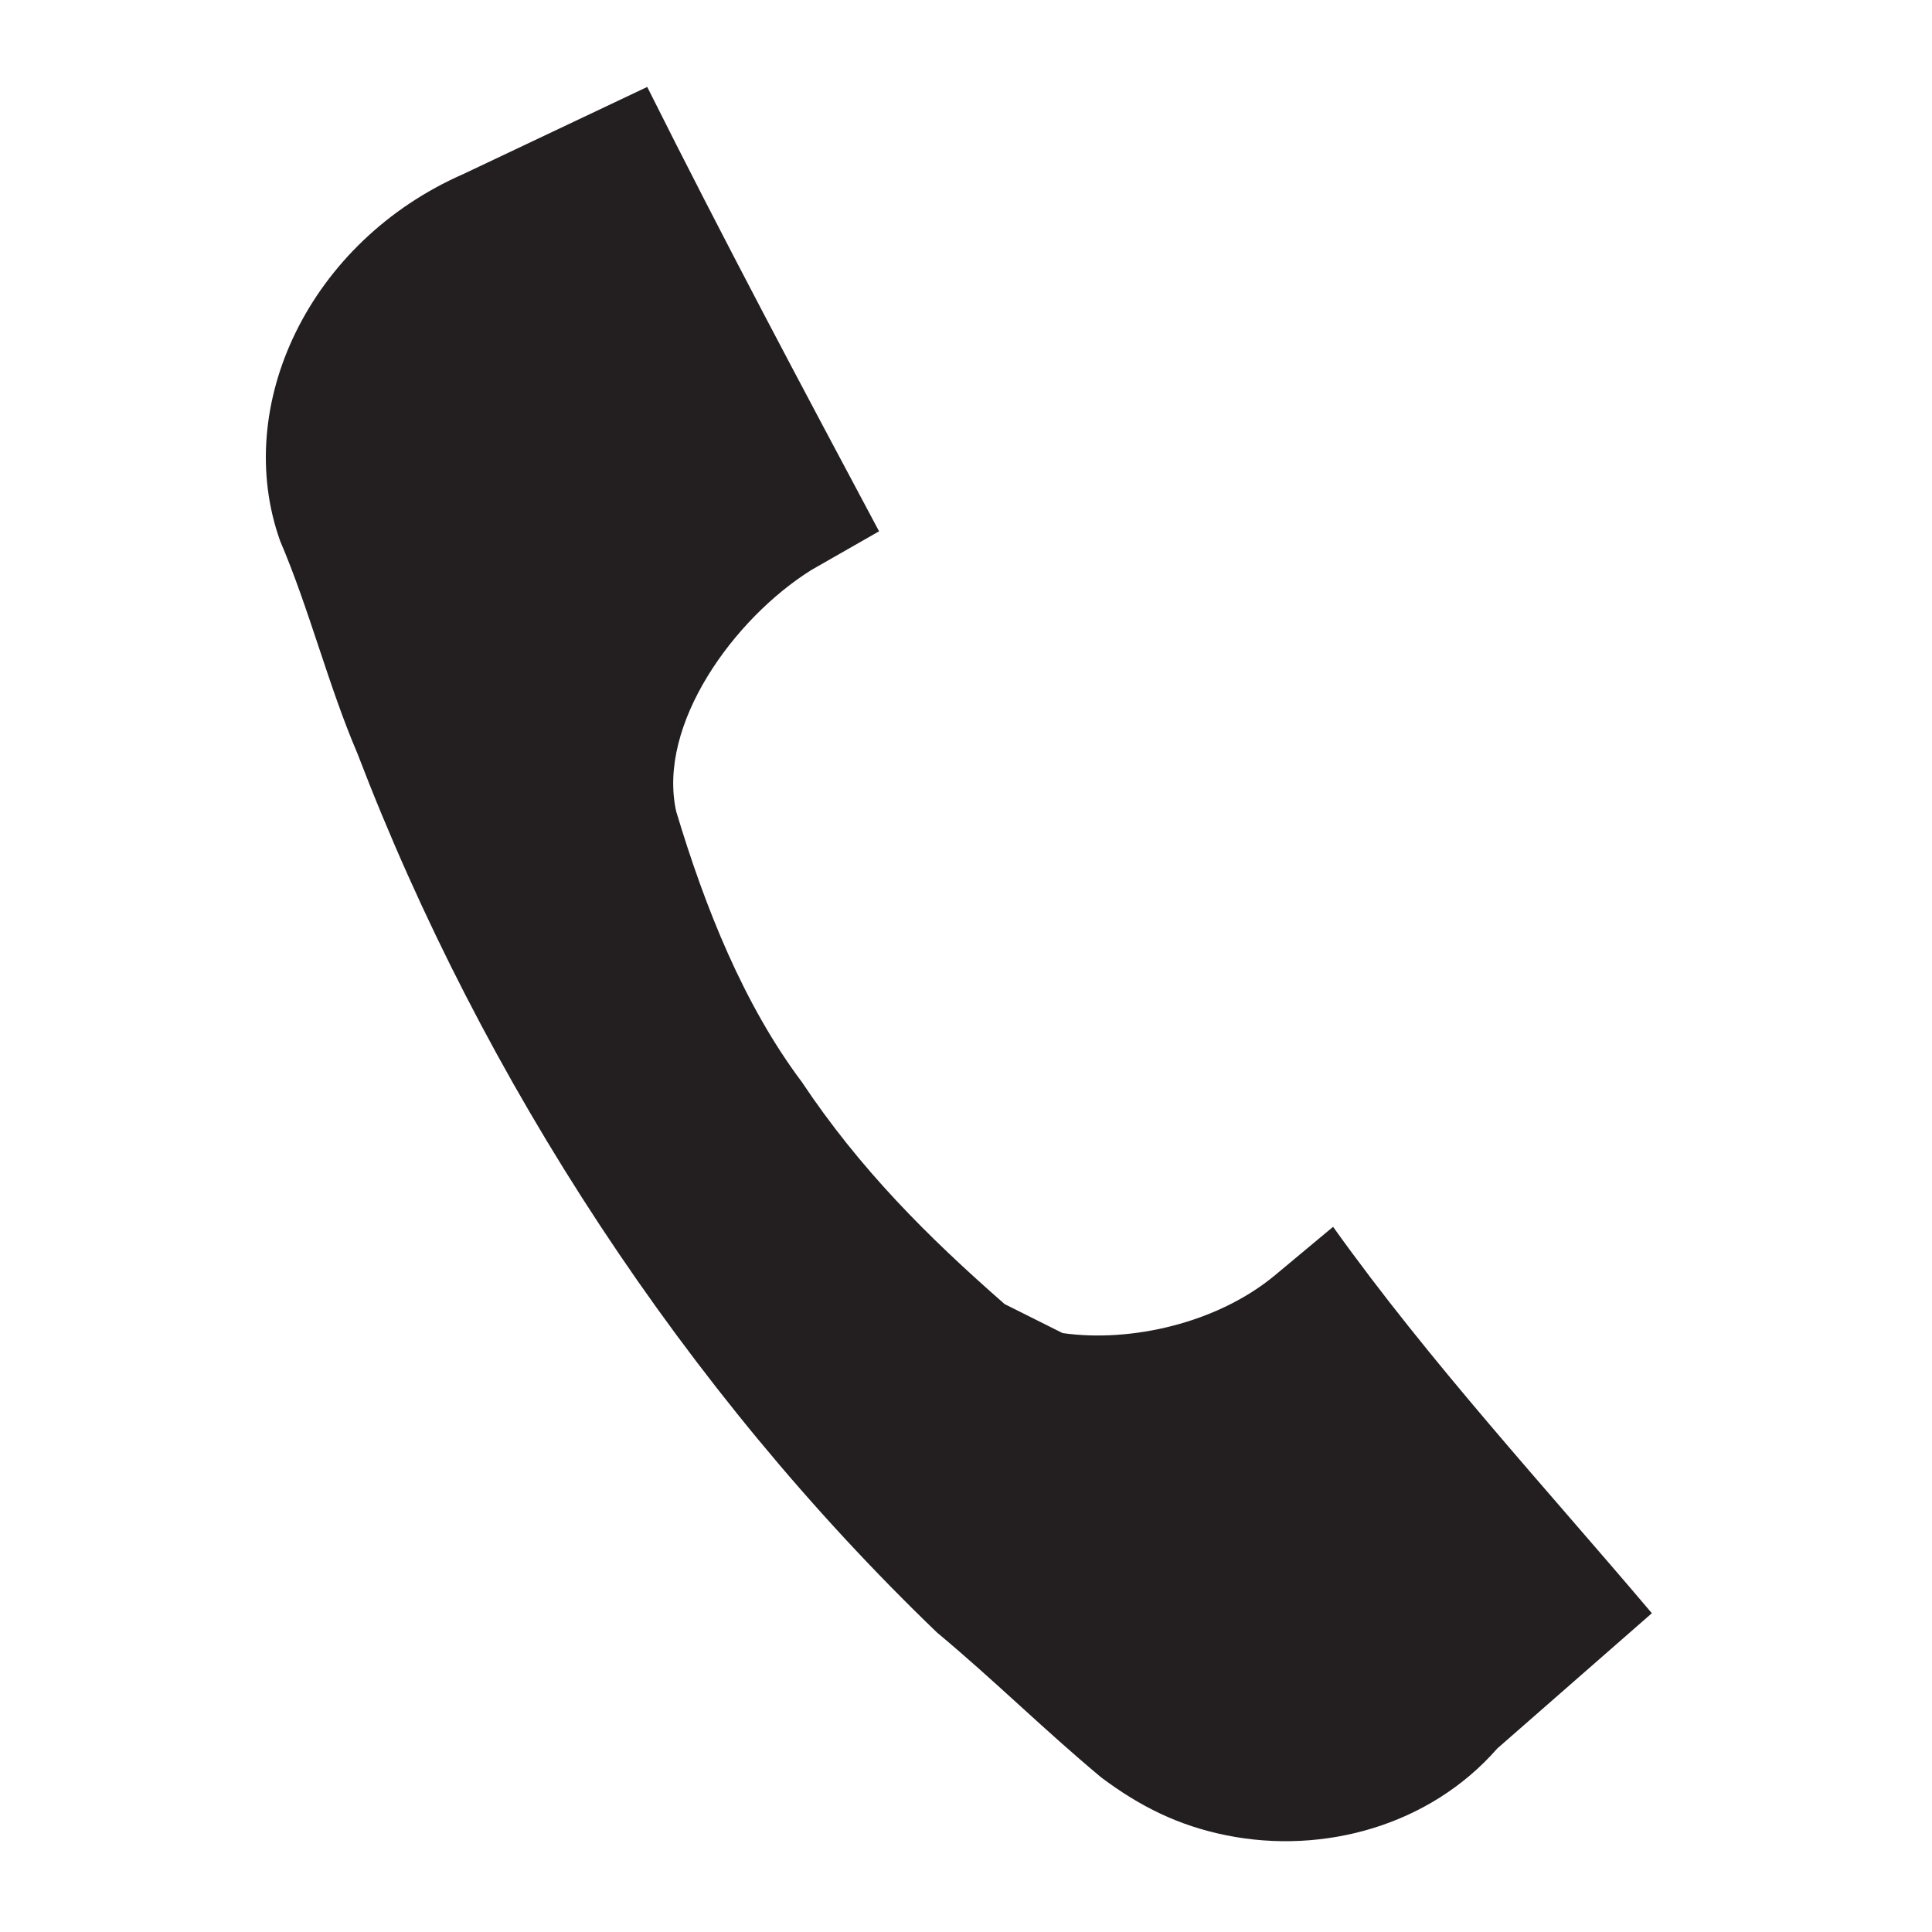
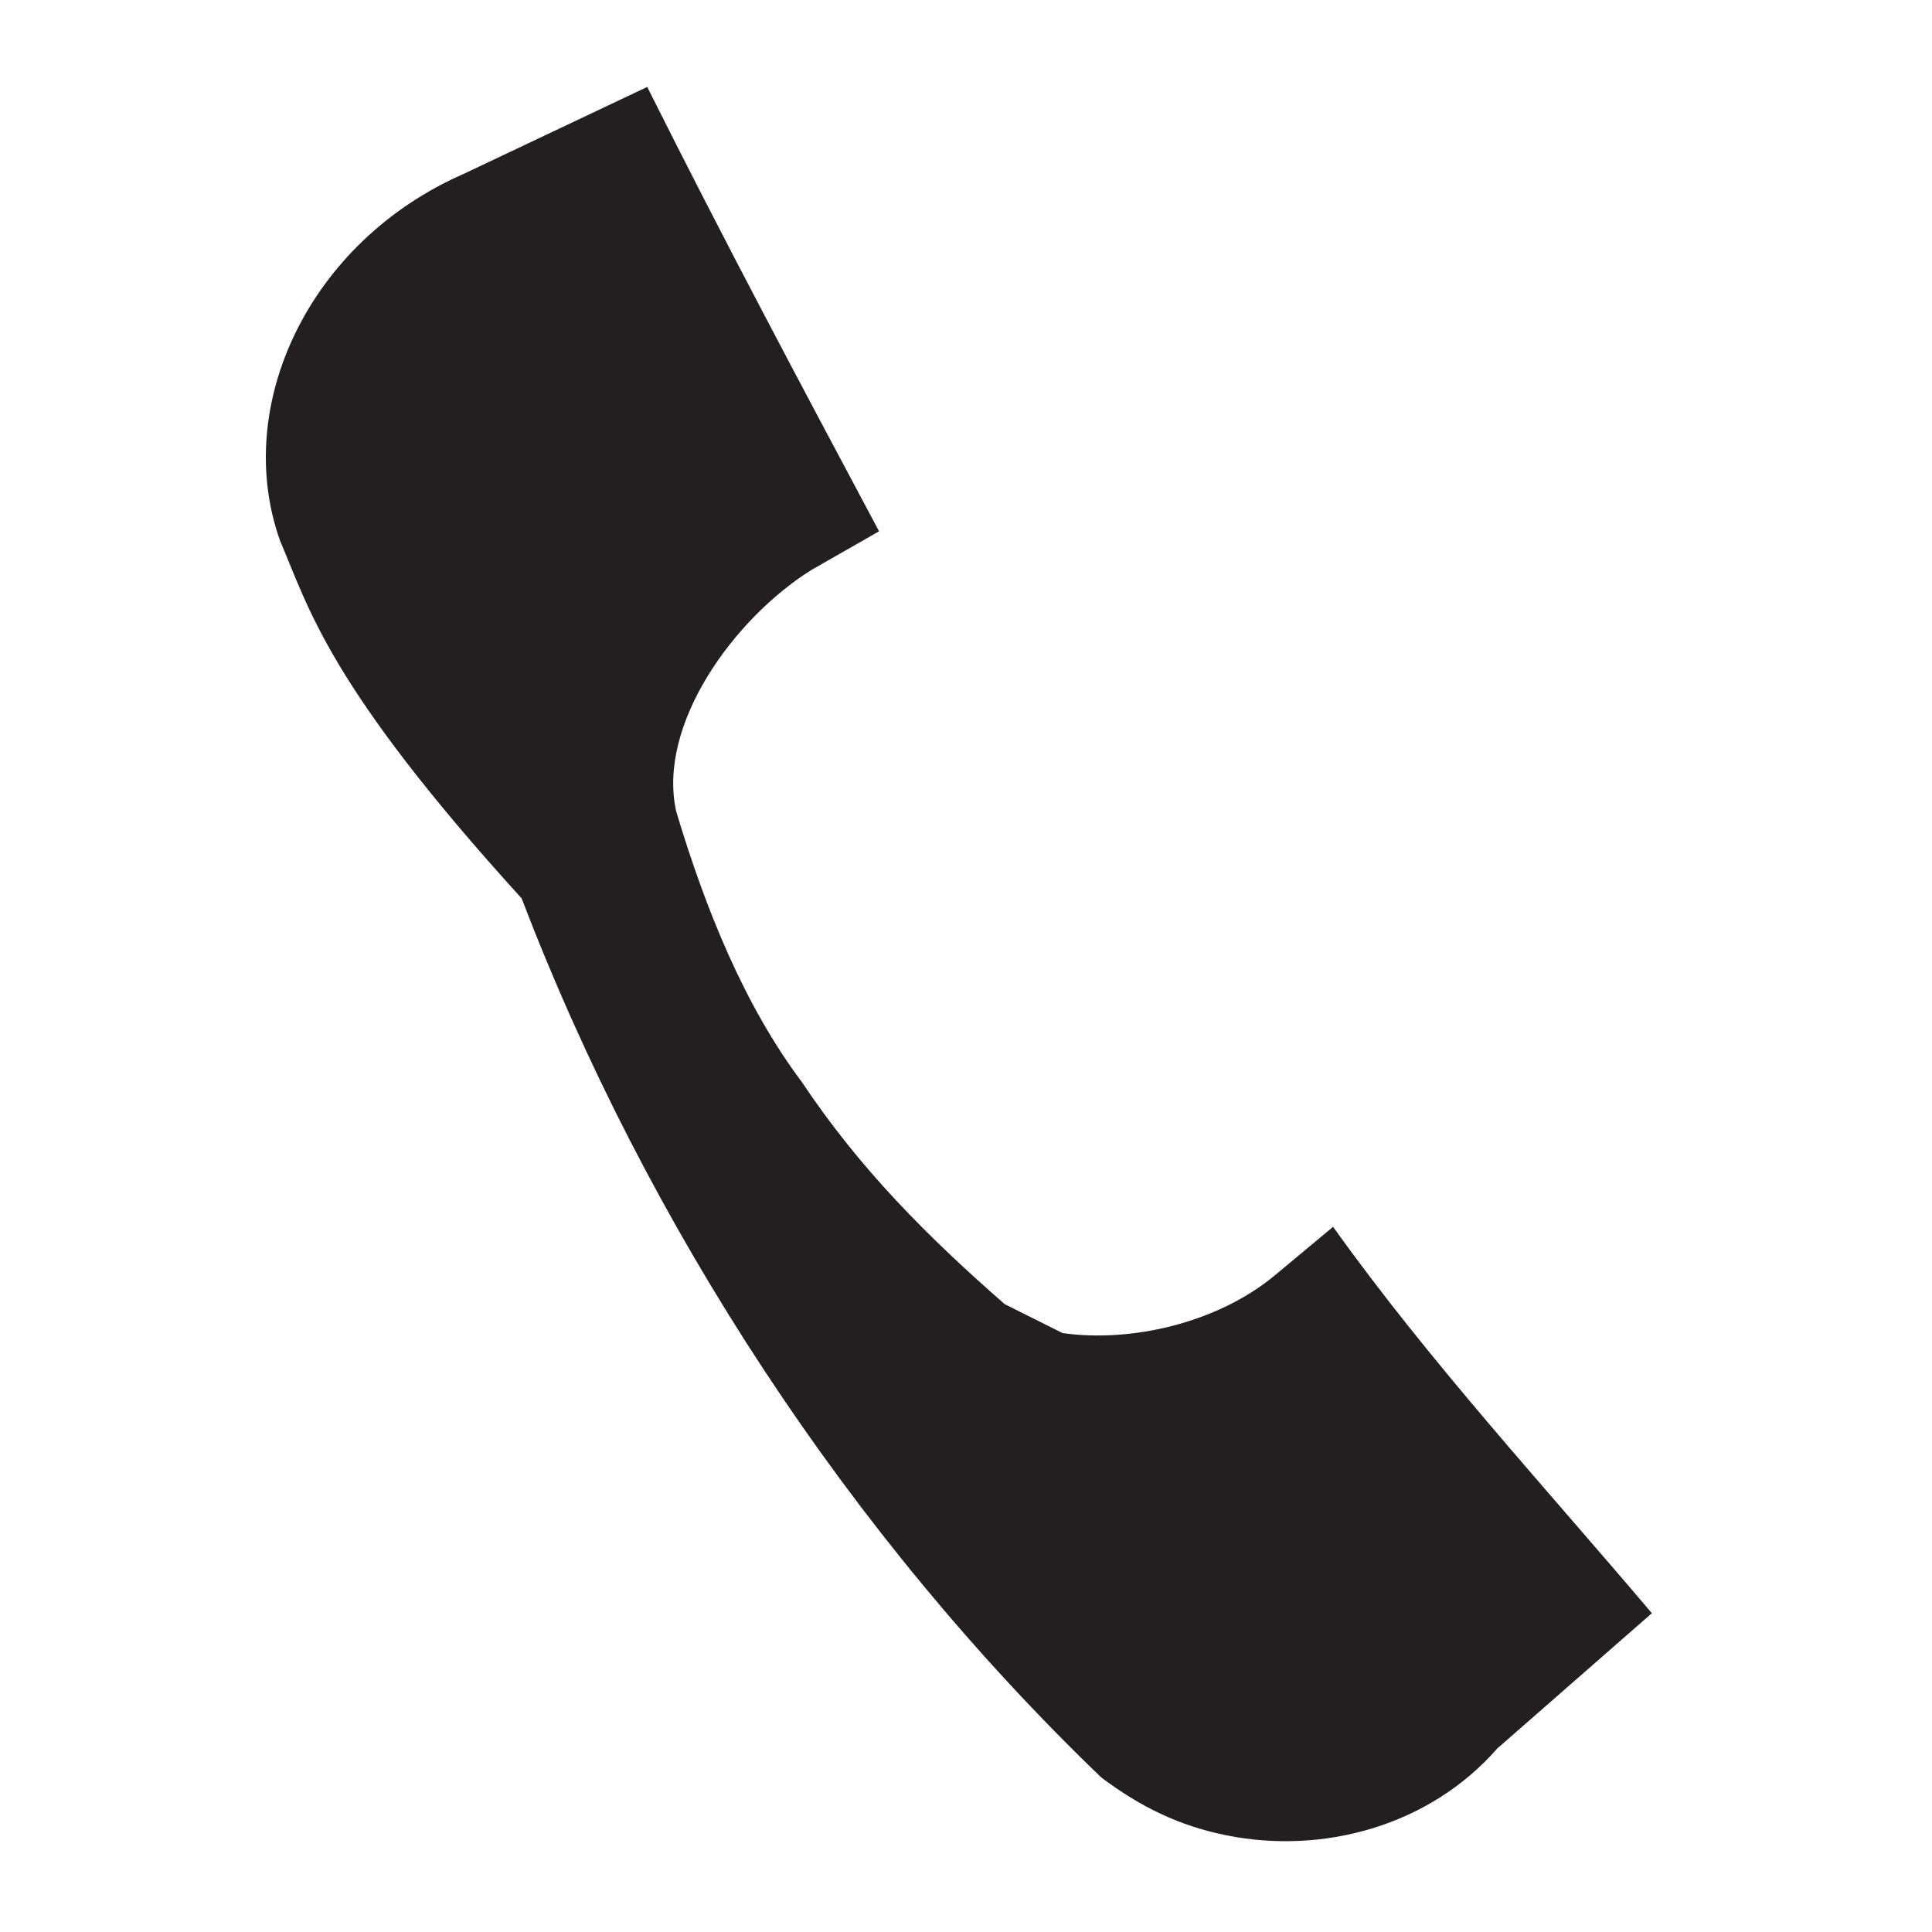
<svg xmlns="http://www.w3.org/2000/svg" version="1.1" id="Warstwa_1" x="0px" y="0px" viewBox="0 0 20 20" style="enable-background:new 0 0 20 20;" xml:space="preserve">
  <style type="text/css">
	.st0{fill:#231F20;}
</style>
-   <path class="st0" d="M12.7,19c-0.5-0.1-0.9-0.3-1.3-0.6c-0.6-0.5-1.1-1-1.7-1.5c-2.6-2.5-4.7-5.7-6-9.1C3.4,7.1,3.2,6.3,2.9,5.6  C2.4,4.2,3.2,2.5,4.8,1.8l1.9-0.9c0,0,0,0,0,0C7.5,2.5,8.3,4,9.1,5.5c0,0,0,0,0,0L8.4,5.9C7.6,6.4,6.8,7.5,7,8.4  c0.3,1,0.7,2,1.3,2.8c0.6,0.9,1.3,1.6,2.1,2.3c0.2,0.1,0.4,0.2,0.6,0.3c0.7,0.1,1.6-0.1,2.2-0.6l0.6-0.5c0,0,0,0,0,0  c1,1.4,2.2,2.7,3.3,4c0,0,0,0,0,0l-1.6,1.4C14.8,18.9,13.7,19.2,12.7,19z" />
+   <path class="st0" d="M12.7,19c-0.5-0.1-0.9-0.3-1.3-0.6c-2.6-2.5-4.7-5.7-6-9.1C3.4,7.1,3.2,6.3,2.9,5.6  C2.4,4.2,3.2,2.5,4.8,1.8l1.9-0.9c0,0,0,0,0,0C7.5,2.5,8.3,4,9.1,5.5c0,0,0,0,0,0L8.4,5.9C7.6,6.4,6.8,7.5,7,8.4  c0.3,1,0.7,2,1.3,2.8c0.6,0.9,1.3,1.6,2.1,2.3c0.2,0.1,0.4,0.2,0.6,0.3c0.7,0.1,1.6-0.1,2.2-0.6l0.6-0.5c0,0,0,0,0,0  c1,1.4,2.2,2.7,3.3,4c0,0,0,0,0,0l-1.6,1.4C14.8,18.9,13.7,19.2,12.7,19z" />
</svg>